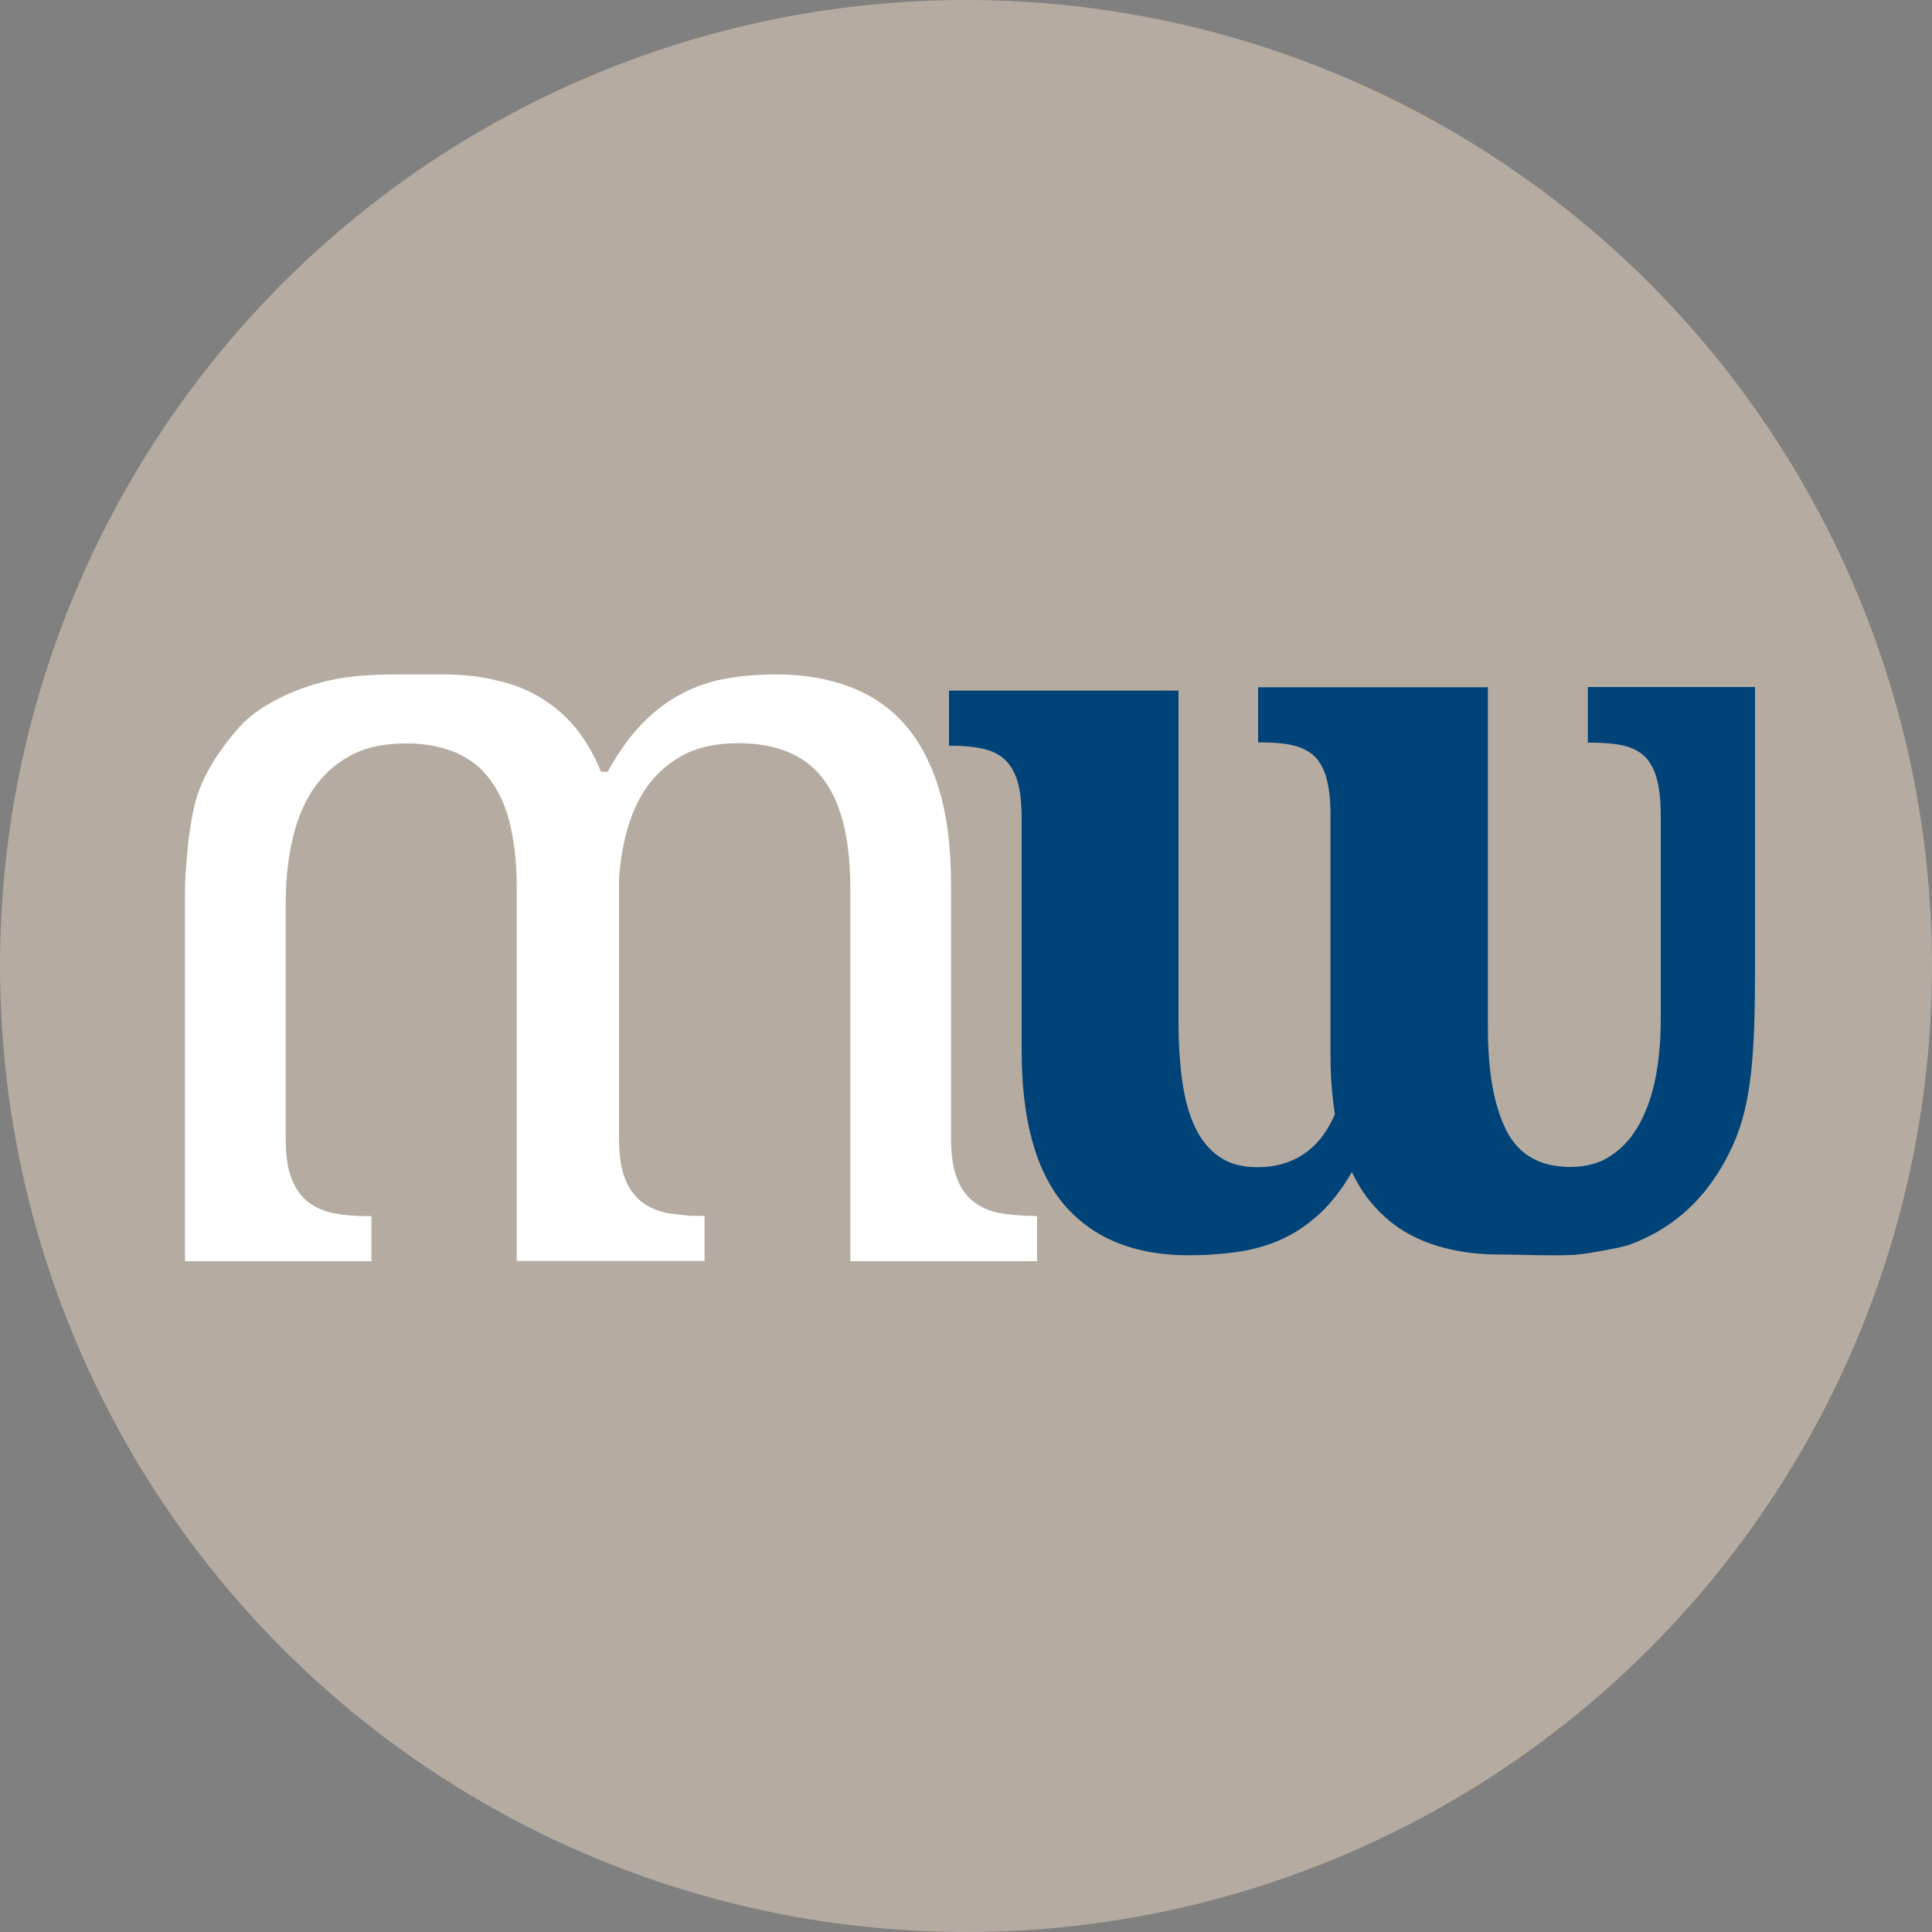
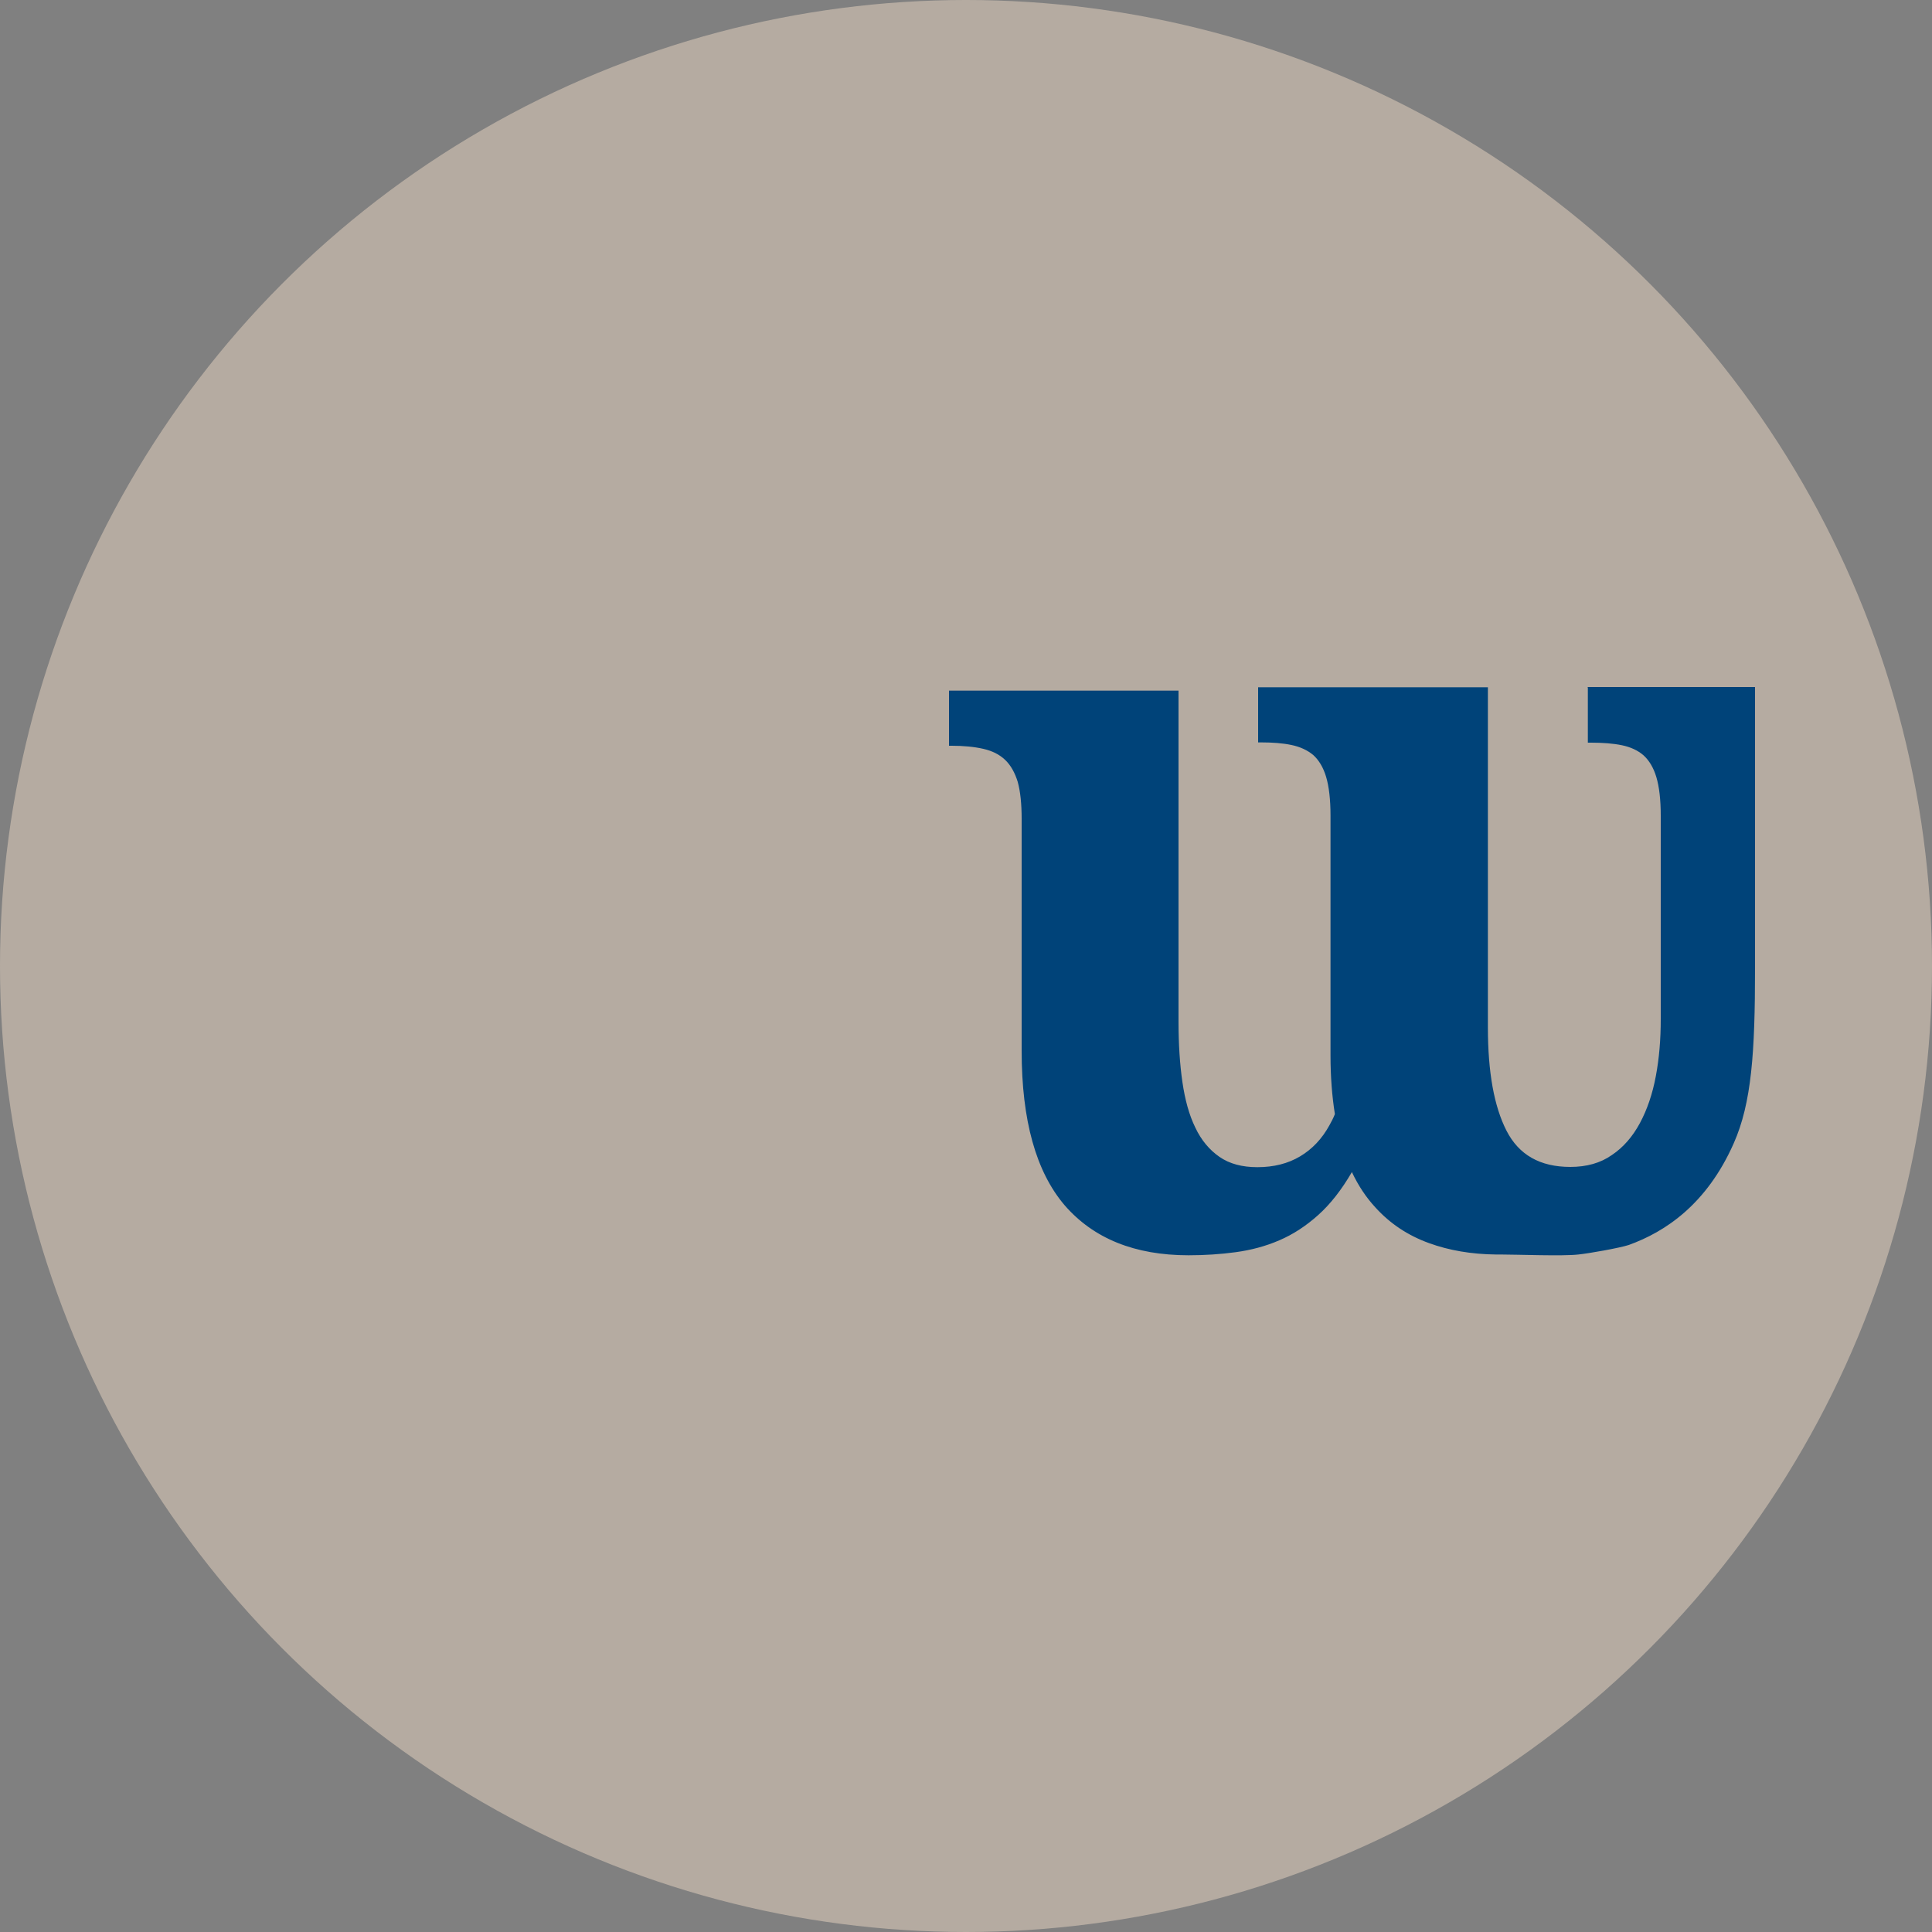
<svg xmlns="http://www.w3.org/2000/svg" id="Layer_2" width="75" height="75" viewBox="0 0 75 75">
  <rect x="0" y="0" width="75" height="75" fill="#808080" stroke="none" />
  <g id="Layer_1-2">
    <circle cx="37.5" cy="37.5" r="37.5" style="fill:#b5aba1; stroke-width:0px;" />
-     <path d="m61.64,26.7v2.13h.12c.46,0,.86.03,1.2.1.34.07.62.2.84.39.22.2.39.48.5.85.11.37.17.87.17,1.5v7.9c0,.77-.06,1.51-.19,2.2-.13.7-.34,1.31-.62,1.83-.28.52-.64.94-1.09,1.24-.44.31-.98.46-1.61.46-1.18,0-2-.47-2.48-1.41-.48-.94-.72-2.27-.72-4v-13.21s-8.92,0-8.92,0v2.14h.12c.44,0,.84.03,1.17.1.34.07.62.2.85.39.22.2.39.48.5.85.11.37.17.87.17,1.5v9.31c0,.83.06,1.59.17,2.28-.06.15-.13.29-.21.43-.29.53-.67.93-1.14,1.21-.47.28-1.02.42-1.66.42-.59,0-1.08-.13-1.47-.4-.39-.27-.71-.65-.94-1.14-.24-.49-.4-1.08-.5-1.77-.1-.69-.15-1.47-.15-2.33v-12.86s-8.91,0-8.91,0v2.14s.08,0,.08,0c.48,0,.9.04,1.25.12.35.08.63.22.85.43.22.21.38.5.49.86.1.37.15.84.15,1.43v9c0,2.71.56,4.7,1.67,6,1.12,1.29,2.72,1.94,4.81,1.94.63,0,1.24-.04,1.83-.12.59-.08,1.16-.23,1.69-.46.54-.23,1.04-.56,1.51-.98.47-.42.91-.98,1.31-1.67.25.53.55.98.91,1.37.57.63,1.26,1.09,2.09,1.39.77.28,1.64.43,2.59.44h0s.01,0,.01,0h.18c.63,0,2.41.07,3.01,0,.4-.04,1.59-.25,1.96-.37,1.41-.51,3.02-1.57,4.07-3.94.7-1.57.83-3.56.83-6.78v-10.94h-6.5Z" style="fill:#004379; stroke-width:0px;" />
-     <path d="m40.13,47.2c-.46,0-.89-.04-1.28-.1-.39-.07-.73-.21-1.02-.42-.28-.21-.51-.51-.67-.91-.16-.39-.24-.92-.24-1.57v-9.85c0-1.43-.15-2.66-.46-3.69-.31-1.03-.76-1.88-1.34-2.54-.58-.66-1.3-1.15-2.14-1.46-.84-.32-1.79-.48-2.85-.48-.65,0-1.28.05-1.88.15-.6.1-1.18.29-1.73.57-.55.28-1.07.66-1.56,1.16-.49.5-.95,1.13-1.37,1.9h-.26c-.29-.72-.66-1.33-1.1-1.84-.59-.66-1.3-1.15-2.14-1.47-.27-.1-.54-.18-.83-.24l-.13-.03c-.61-.14-1.26-.2-1.94-.2h0c-.25,0-1.16,0-1.44,0-2.11-.02-3.12.2-4.17.6-.84.32-1.73.81-2.31,1.47-.58.66-1.22,1.52-1.58,2.54-.42,1.21-.51,3.43-.51,3.77v14.4s7.24,0,7.24,0v-1.75s-.12,0-.12,0c-.46,0-.89-.03-1.28-.1-.39-.07-.73-.21-1.02-.42-.28-.21-.51-.51-.67-.91-.16-.39-.24-.92-.24-1.57v-9.14c0-.84.08-1.64.24-2.38.16-.75.42-1.41.78-1.98.37-.57.85-1.02,1.44-1.35.59-.33,1.32-.5,2.19-.5.19,0,.37,0,.55.02.55.05,1.03.17,1.44.35.56.25,1.01.62,1.35,1.11.35.49.6,1.09.75,1.79.16.71.23,1.51.23,2.42v14.4s.04,0,.04,0h0s7.25,0,7.25,0v-1.75s-.04,0-.04,0h0s-.12,0-.12,0c-.22,0-.44,0-.64-.03-.2-.02-.4-.04-.59-.07-.4-.07-.73-.21-1.02-.42-.28-.21-.51-.51-.67-.91-.16-.39-.24-.92-.24-1.57v-9.85s0-.26,0-.26c.04-.49.1-.96.2-1.41.16-.75.42-1.41.78-1.98.37-.57.85-1.02,1.44-1.35.59-.33,1.32-.5,2.19-.5.8,0,1.48.13,2.04.38.56.25,1.01.62,1.35,1.11.35.49.59,1.09.75,1.79.16.71.23,1.51.23,2.43v14.4s7.25,0,7.25,0v-1.75h-.12Z" style="fill:#fff; stroke-width:0px;" />
+     <path d="m61.64,26.7v2.13h.12c.46,0,.86.03,1.2.1.34.07.62.2.84.39.22.2.39.48.5.85.11.37.17.87.17,1.5v7.9c0,.77-.06,1.51-.19,2.2-.13.7-.34,1.31-.62,1.83-.28.52-.64.94-1.09,1.24-.44.31-.98.46-1.61.46-1.18,0-2-.47-2.48-1.41-.48-.94-.72-2.27-.72-4v-13.21s-8.92,0-8.92,0v2.14h.12c.44,0,.84.03,1.17.1.34.07.62.2.85.39.22.2.39.48.5.85.11.37.17.87.17,1.5v9.31c0,.83.06,1.59.17,2.28-.06.15-.13.29-.21.43-.29.53-.67.93-1.14,1.21-.47.28-1.02.42-1.66.42-.59,0-1.08-.13-1.47-.4-.39-.27-.71-.65-.94-1.14-.24-.49-.4-1.08-.5-1.77-.1-.69-.15-1.47-.15-2.33v-12.86s-8.91,0-8.91,0v2.14s.08,0,.08,0c.48,0,.9.04,1.25.12.35.08.63.22.85.43.22.21.38.5.49.86.1.37.15.84.15,1.43v9c0,2.71.56,4.7,1.67,6,1.12,1.29,2.72,1.94,4.81,1.94.63,0,1.24-.04,1.83-.12.59-.08,1.16-.23,1.69-.46.54-.23,1.04-.56,1.51-.98.47-.42.91-.98,1.31-1.67.25.53.55.98.91,1.37.57.63,1.26,1.09,2.09,1.39.77.28,1.64.43,2.59.44h0s.01,0,.01,0h.18c.63,0,2.41.07,3.01,0,.4-.04,1.59-.25,1.96-.37,1.41-.51,3.02-1.57,4.07-3.94.7-1.57.83-3.56.83-6.78v-10.94h-6.5" style="fill:#004379; stroke-width:0px;" />
  </g>
</svg>